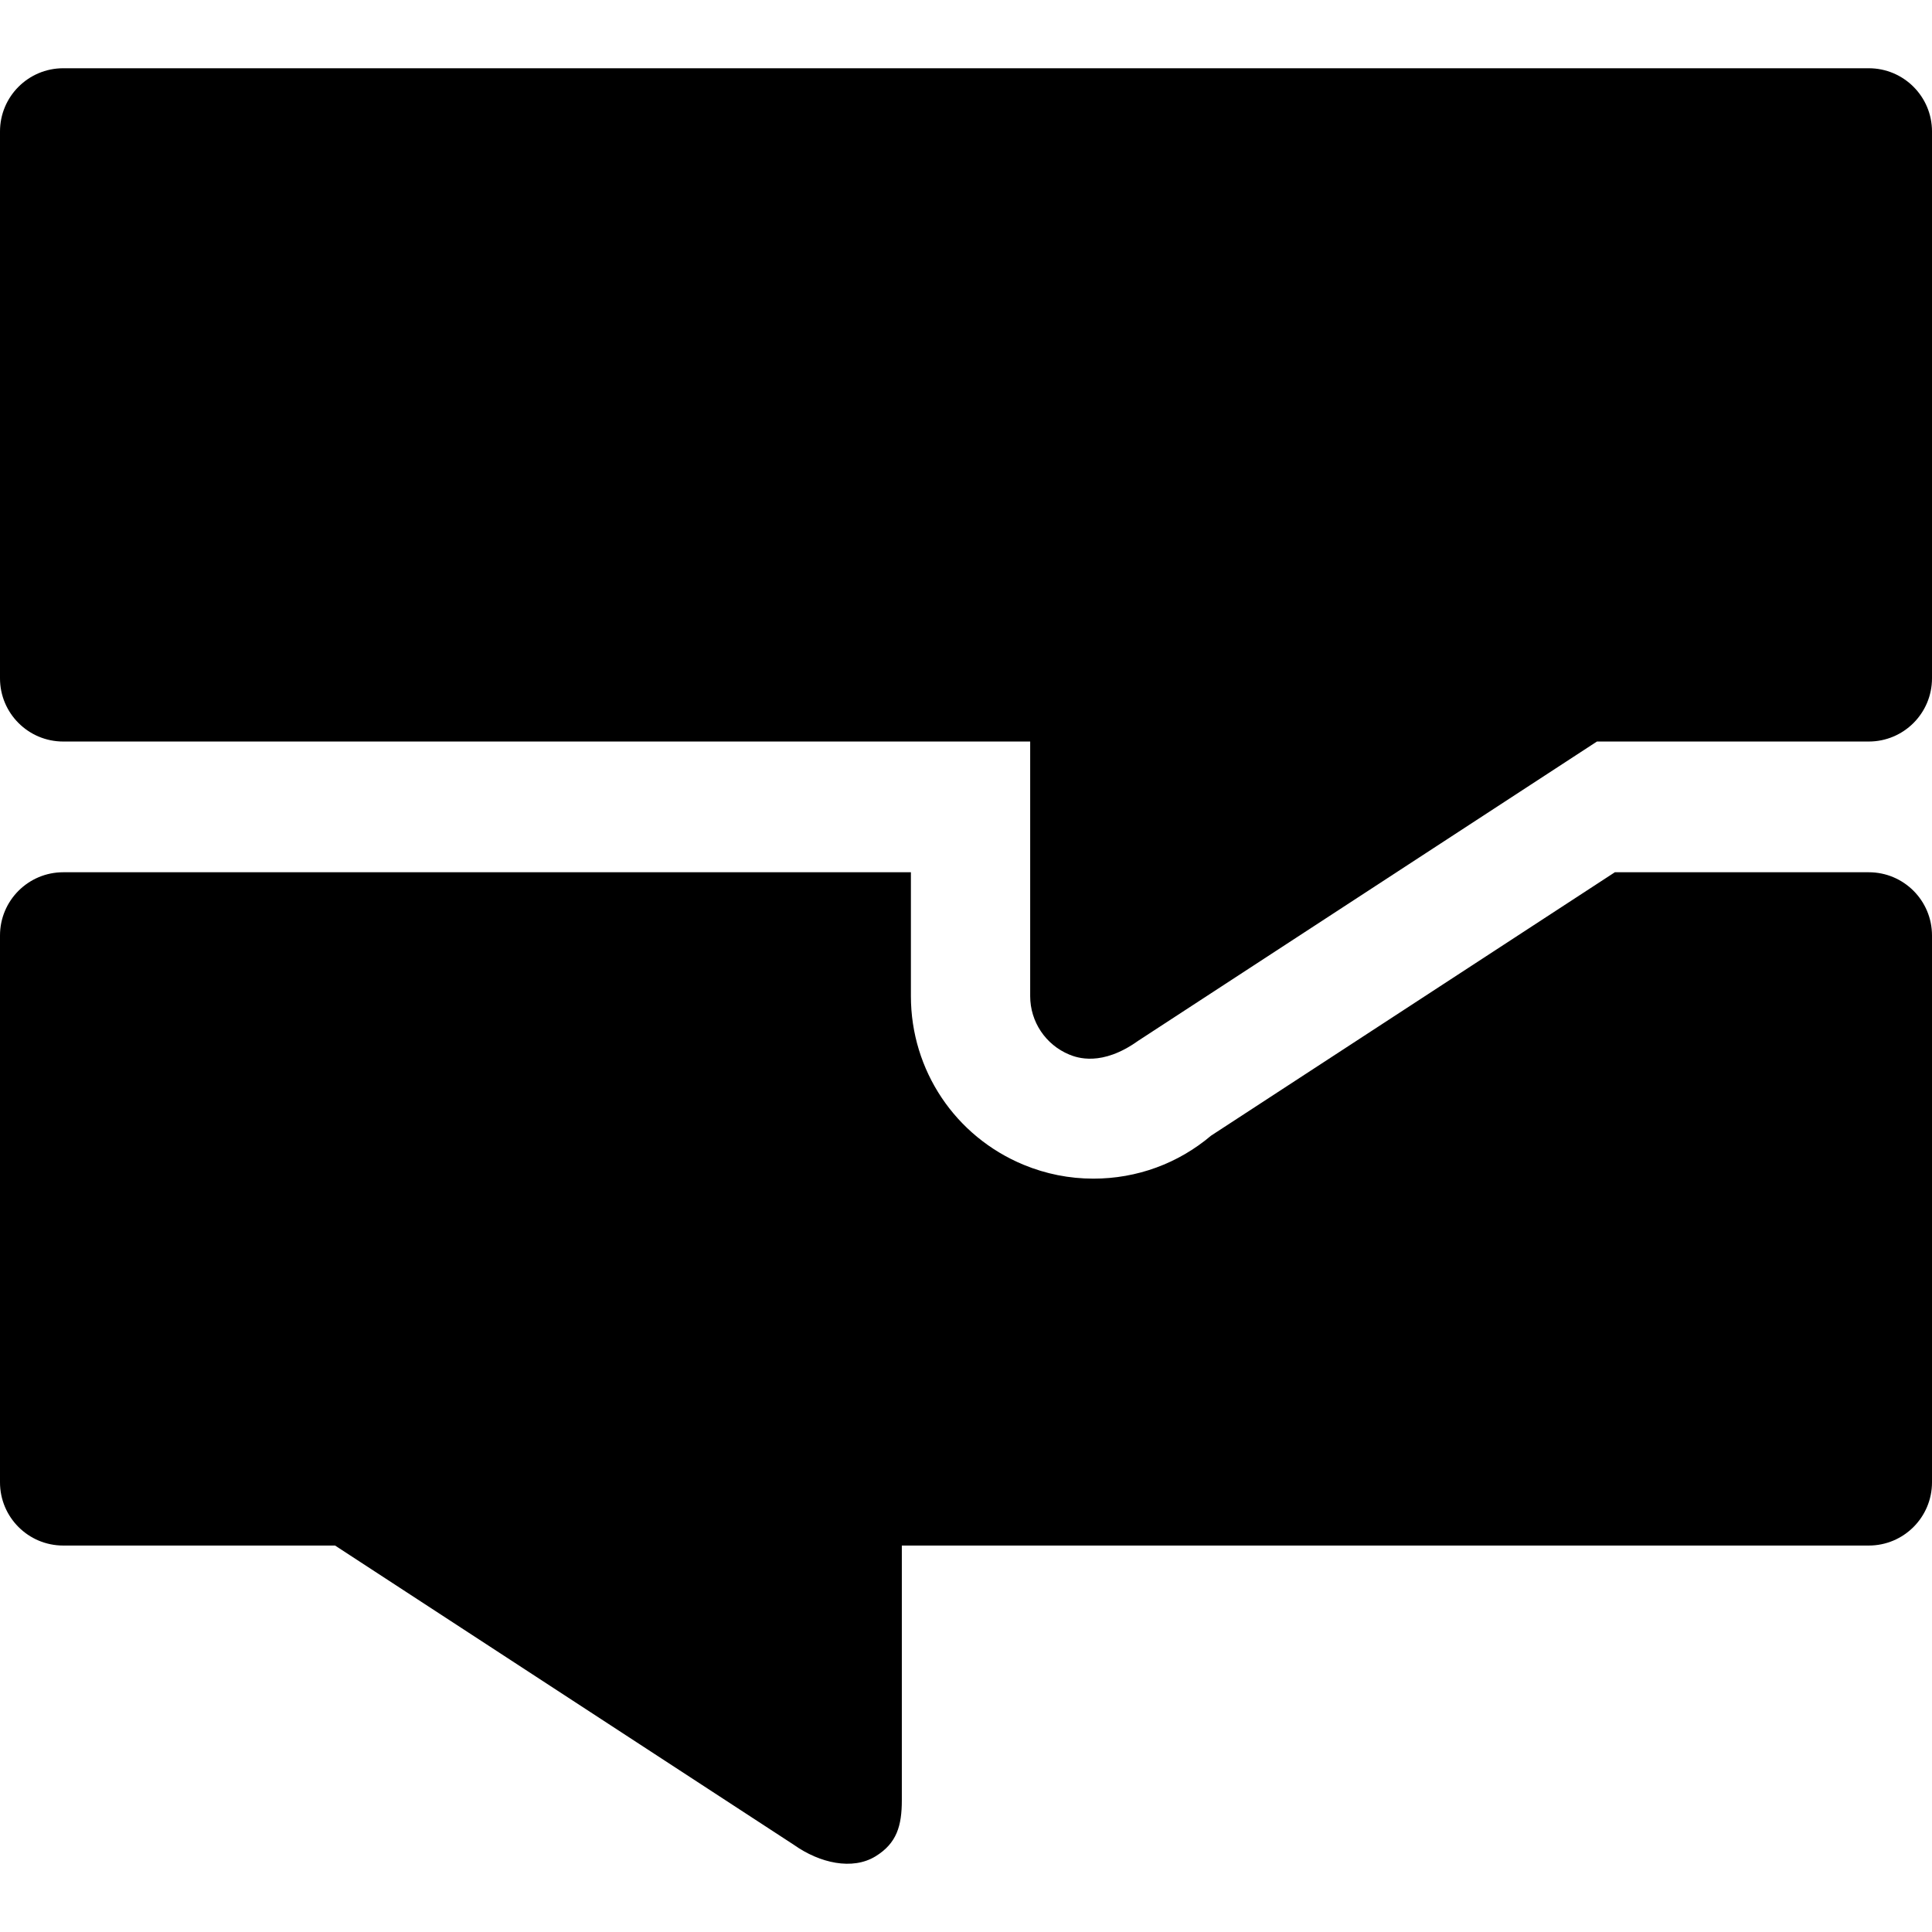
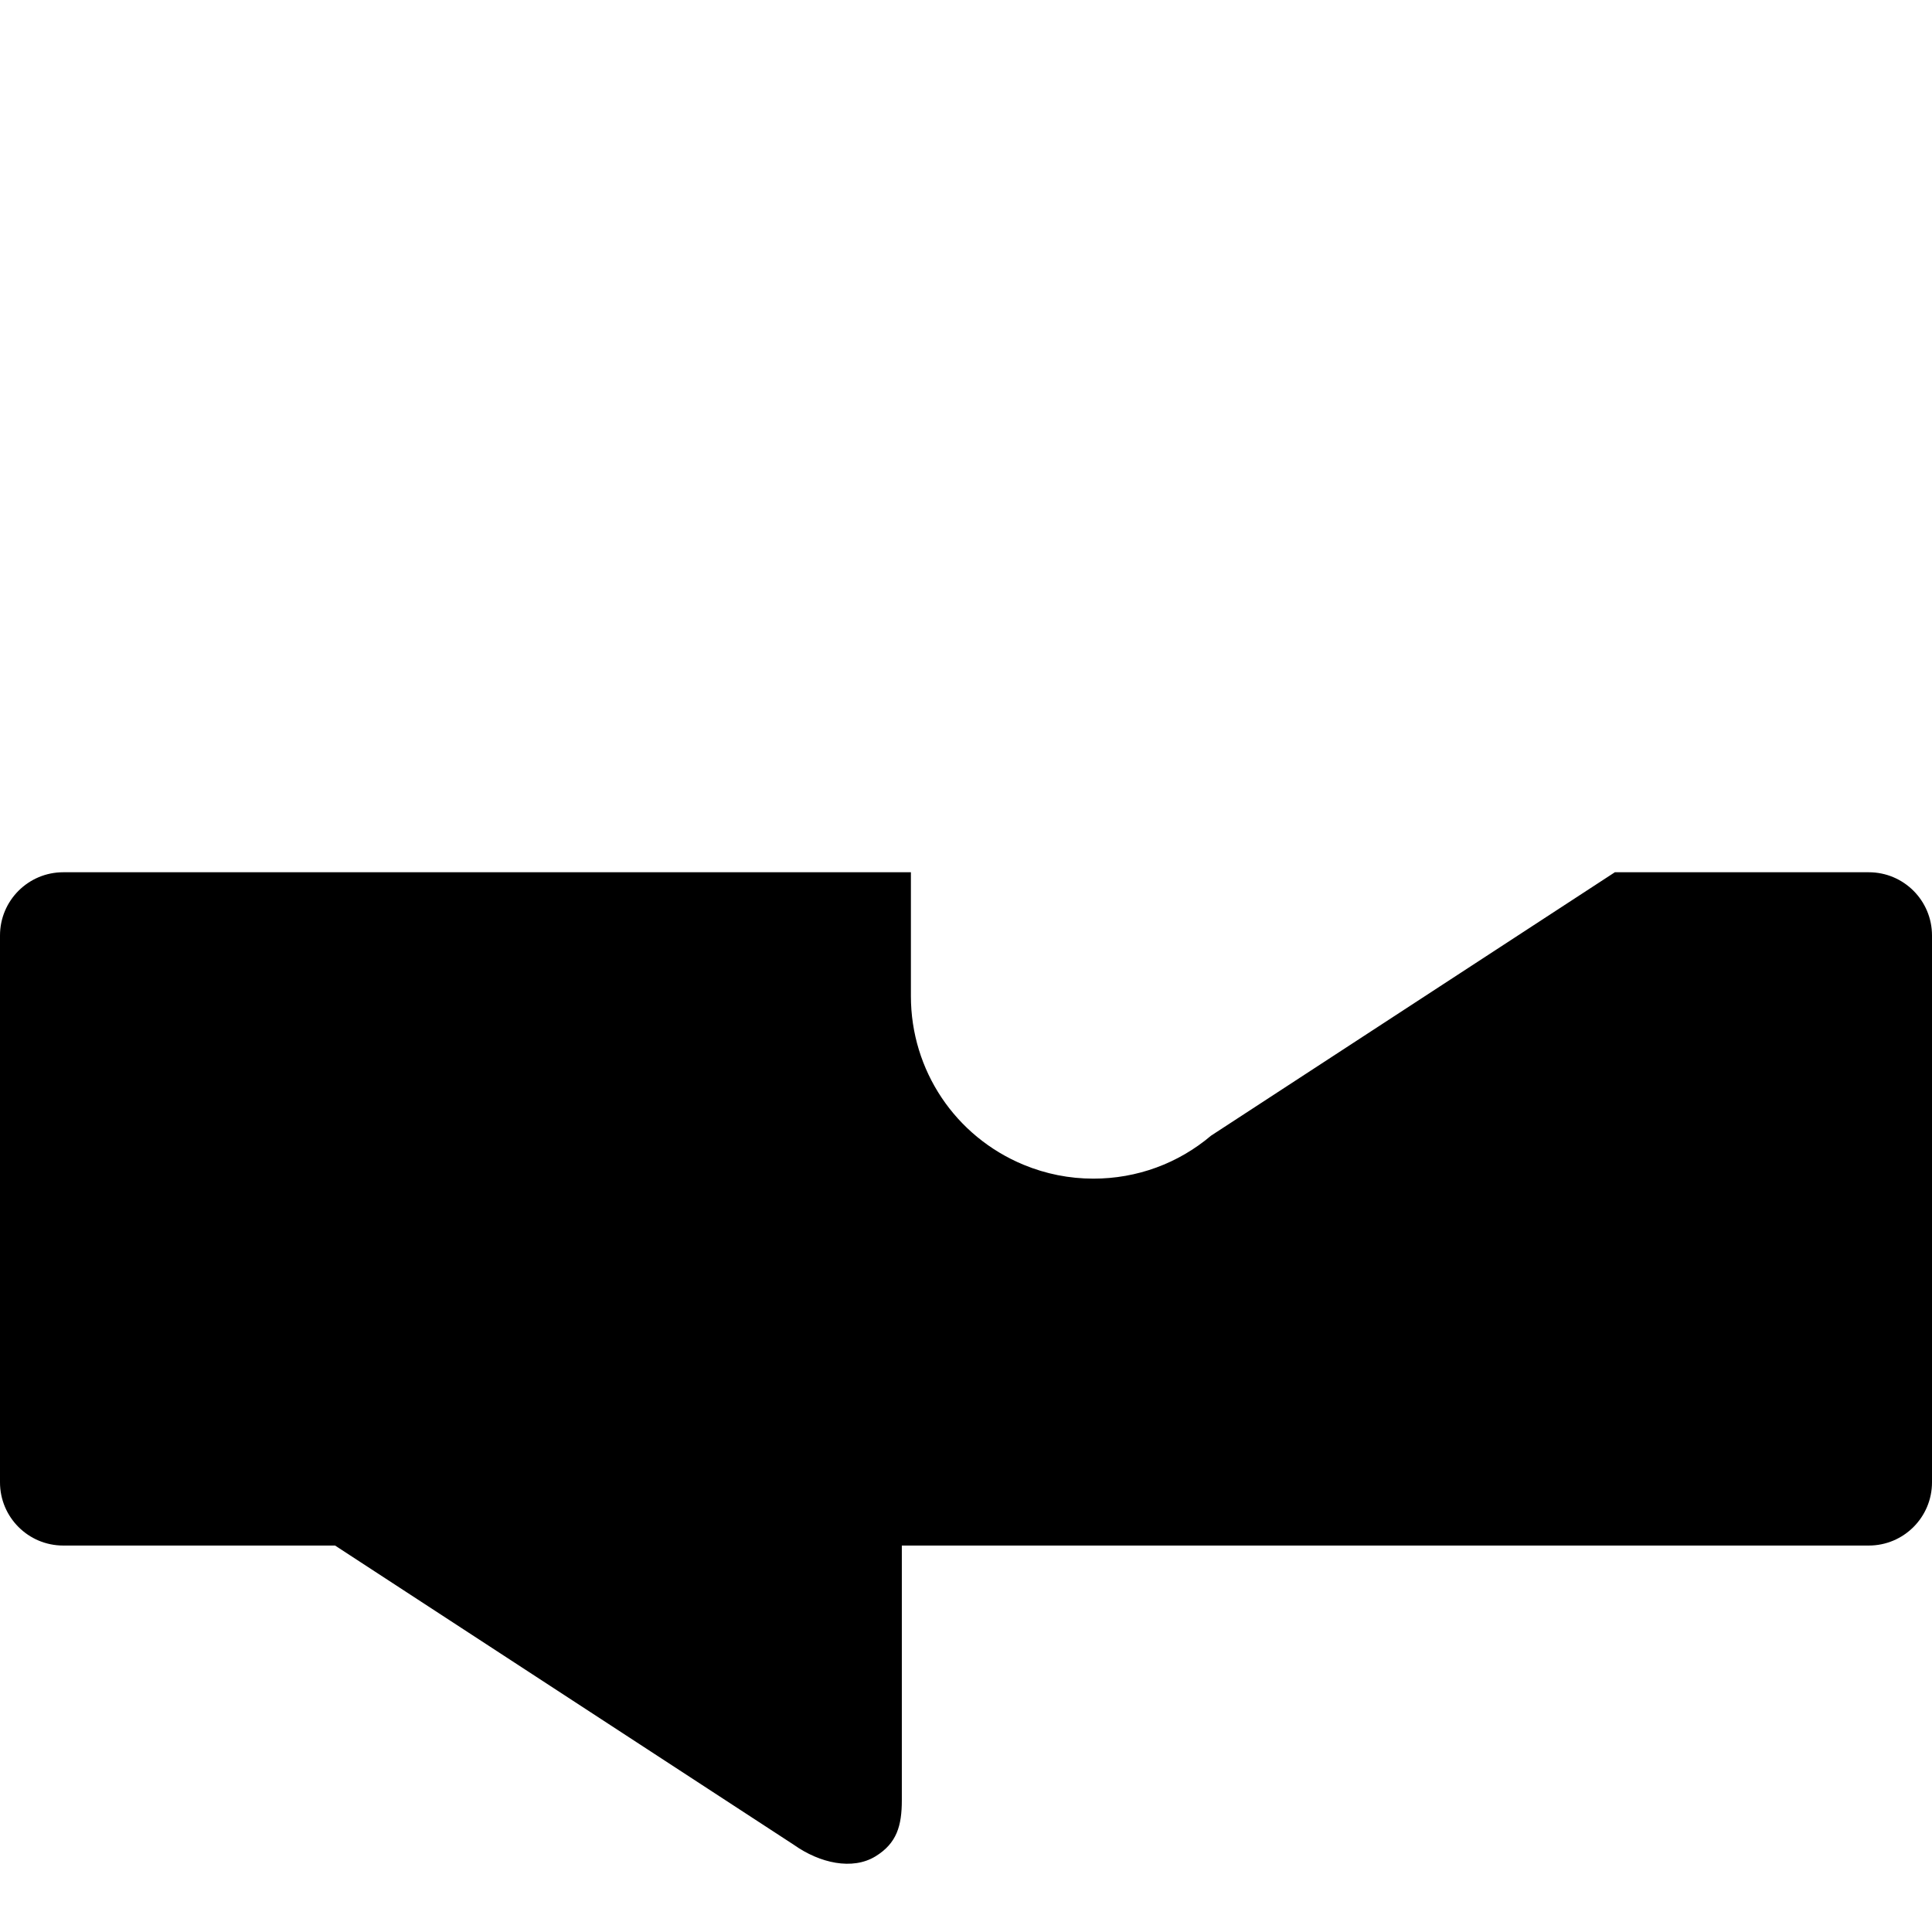
<svg xmlns="http://www.w3.org/2000/svg" fill="#000000" version="1.1" id="Capa_1" width="800px" height="800px" viewBox="0 0 404.943 404.943" xml:space="preserve">
  <g>
    <g>
-       <path d="M391.691,14.305H13.251C5.931,14.305,0,20.24,0,27.557v114.614c0,7.32,5.931,13.252,13.251,13.252h202.673v53.364    c0,5.359,3.229,10.192,8.182,12.244c1.639,0.679,6.837,2.562,14.438-2.873l96.173-62.735h56.975    c7.32,0,13.252-5.932,13.252-13.252V27.557C404.943,20.24,399.012,14.305,391.691,14.305z" />
-       <path d="M391.693,182.823h-53.221l-84.635,55.208c-6.893,5.832-15.535,9.01-24.666,9.01c-5.039,0-9.957-0.978-14.623-2.905    c-14.355-5.947-23.625-19.819-23.625-35.347v-25.966H13.253C5.933,182.823,0,188.758,0,196.075v114.614    c0,7.32,5.933,13.253,13.253,13.253h56.975l96.172,62.734c5.438,3.856,12.276,5.355,17.084,2.418    c4.5-2.75,5.537-6.429,5.537-11.788v-53.364h202.672c7.32,0,13.25-5.933,13.25-13.253V196.075    C404.943,188.757,399.014,182.823,391.693,182.823z" />
+       <path d="M391.693,182.823h-53.221l-84.635,55.208c-6.893,5.832-15.535,9.01-24.666,9.01c-5.039,0-9.957-0.978-14.623-2.905    c-14.355-5.947-23.625-19.819-23.625-35.347v-25.966H13.253C5.933,182.823,0,188.758,0,196.075v114.614    c0,7.32,5.933,13.253,13.253,13.253h56.975l96.172,62.734c5.438,3.856,12.276,5.355,17.084,2.418    c4.5-2.75,5.537-6.429,5.537-11.788v-53.364h202.672c7.32,0,13.25-5.933,13.25-13.253V196.075    C404.943,188.757,399.014,182.823,391.693,182.823" />
    </g>
  </g>
</svg>